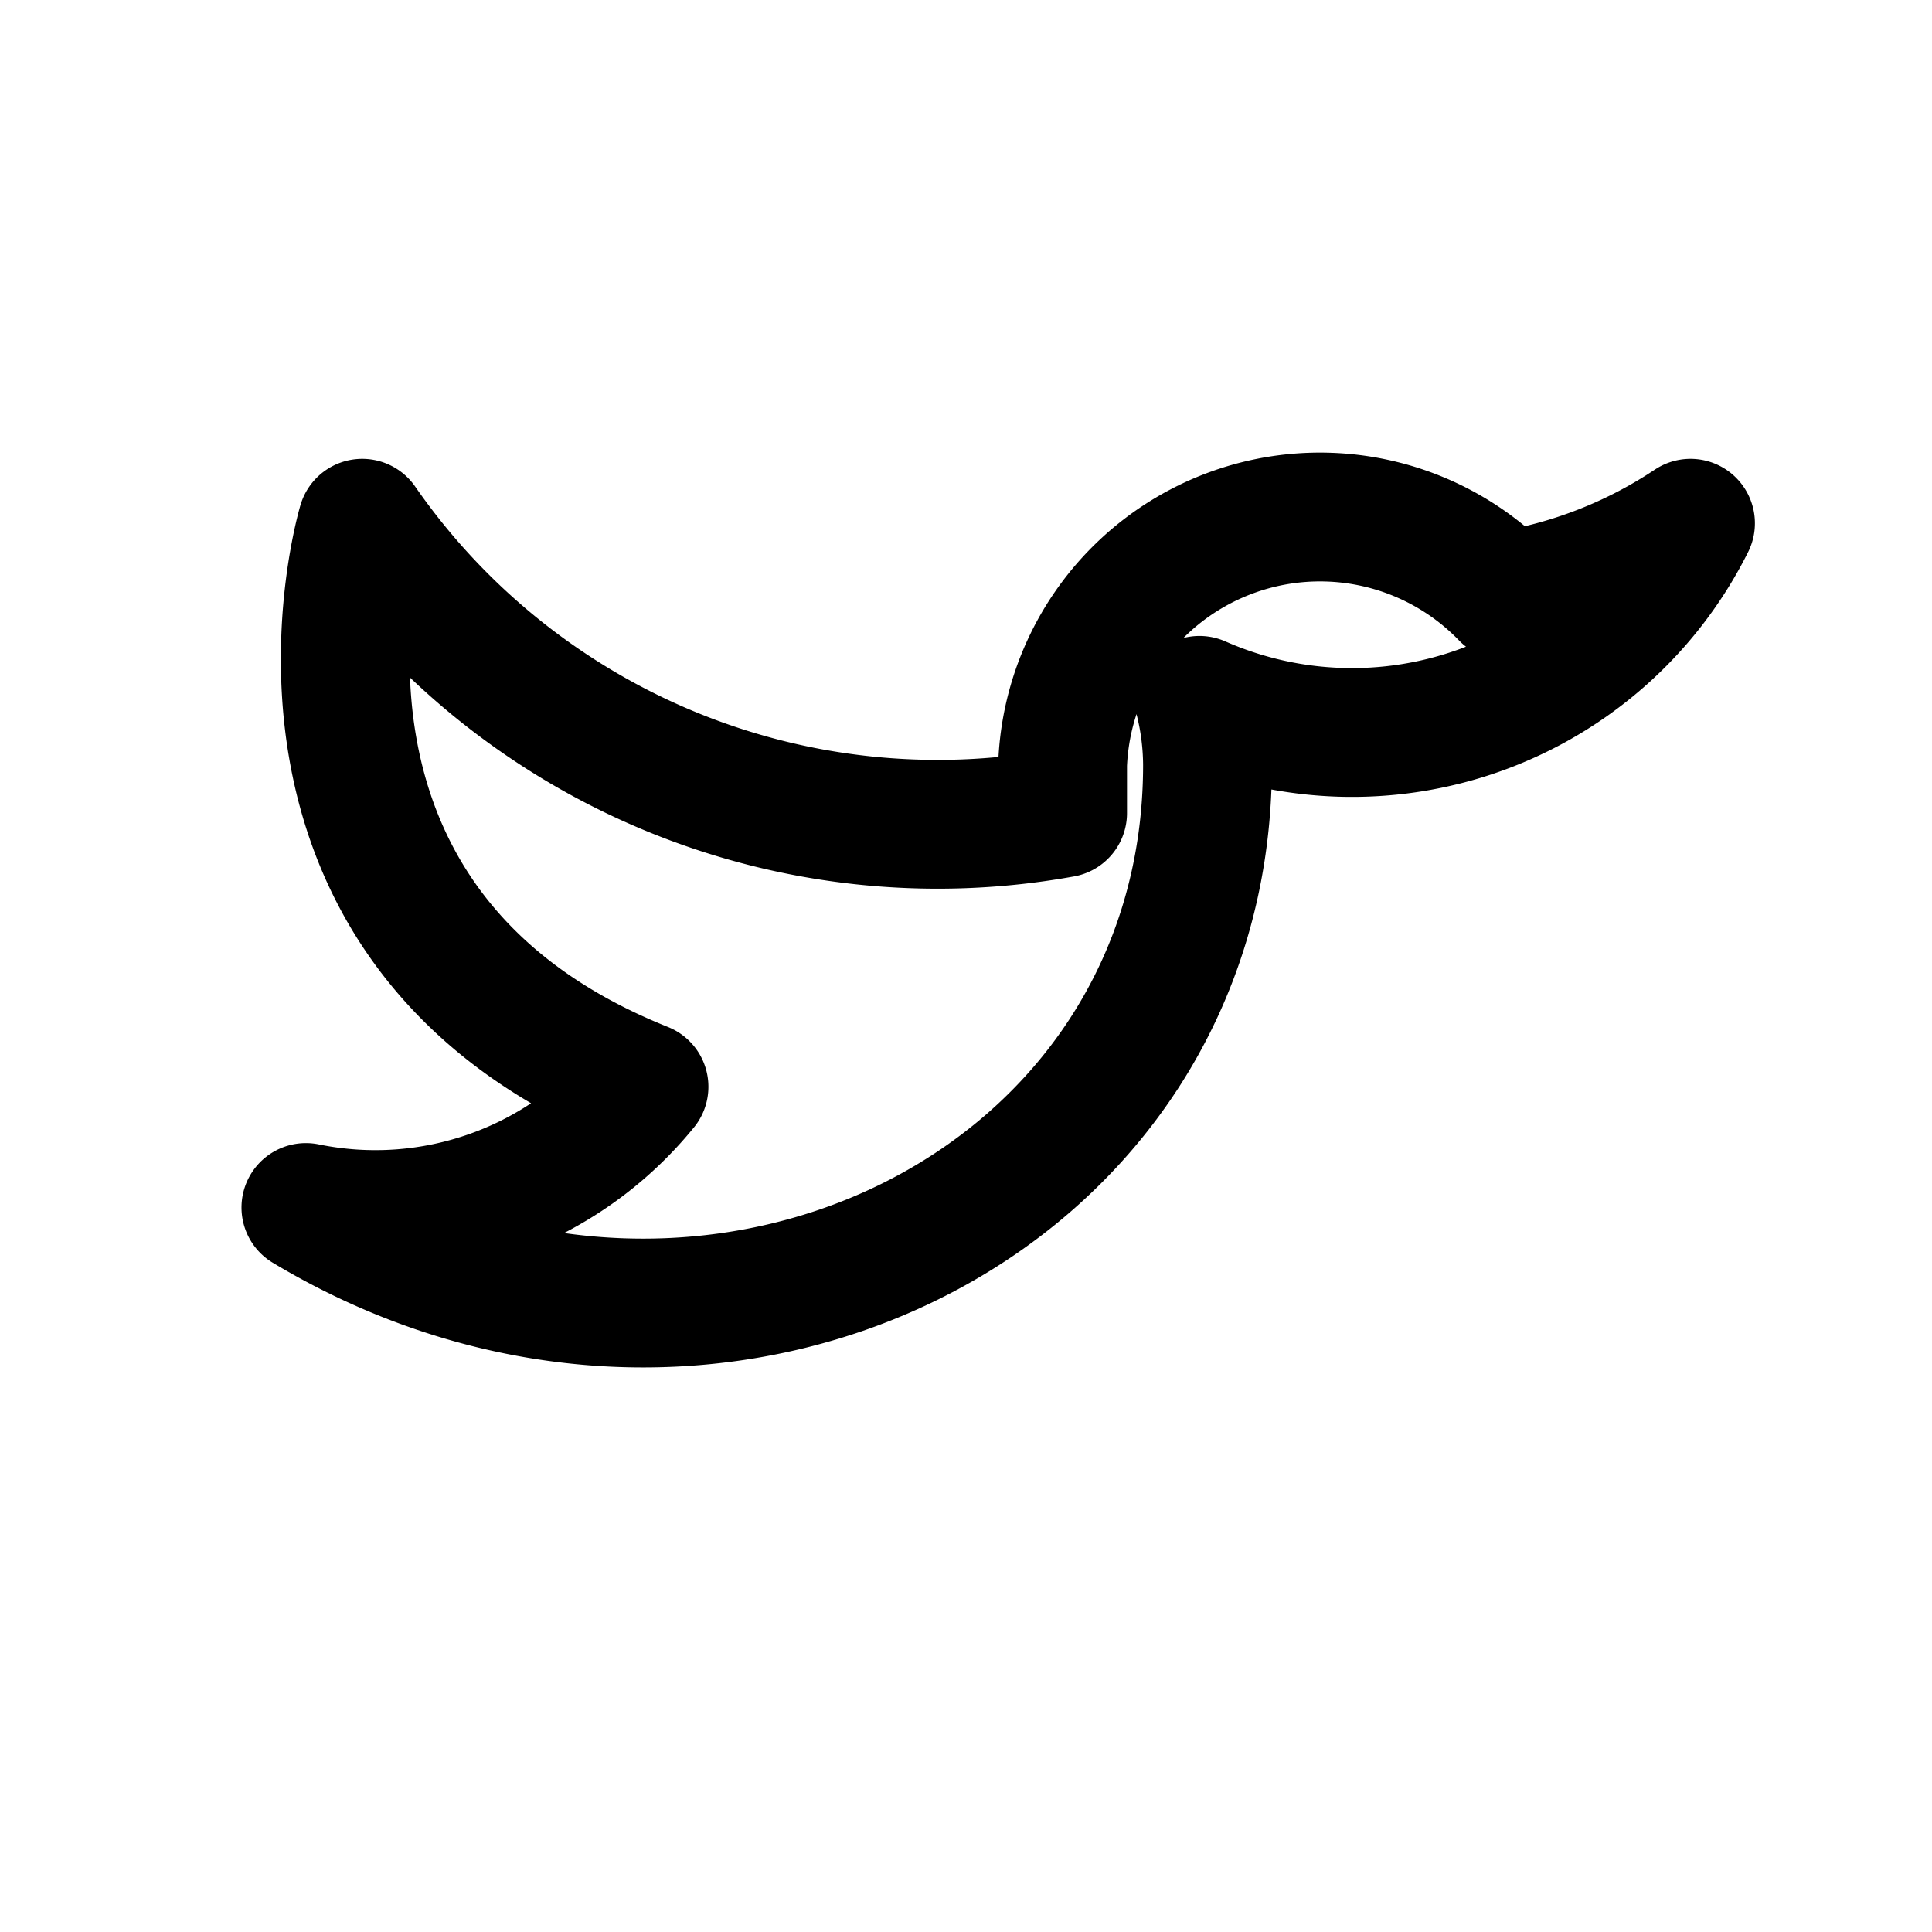
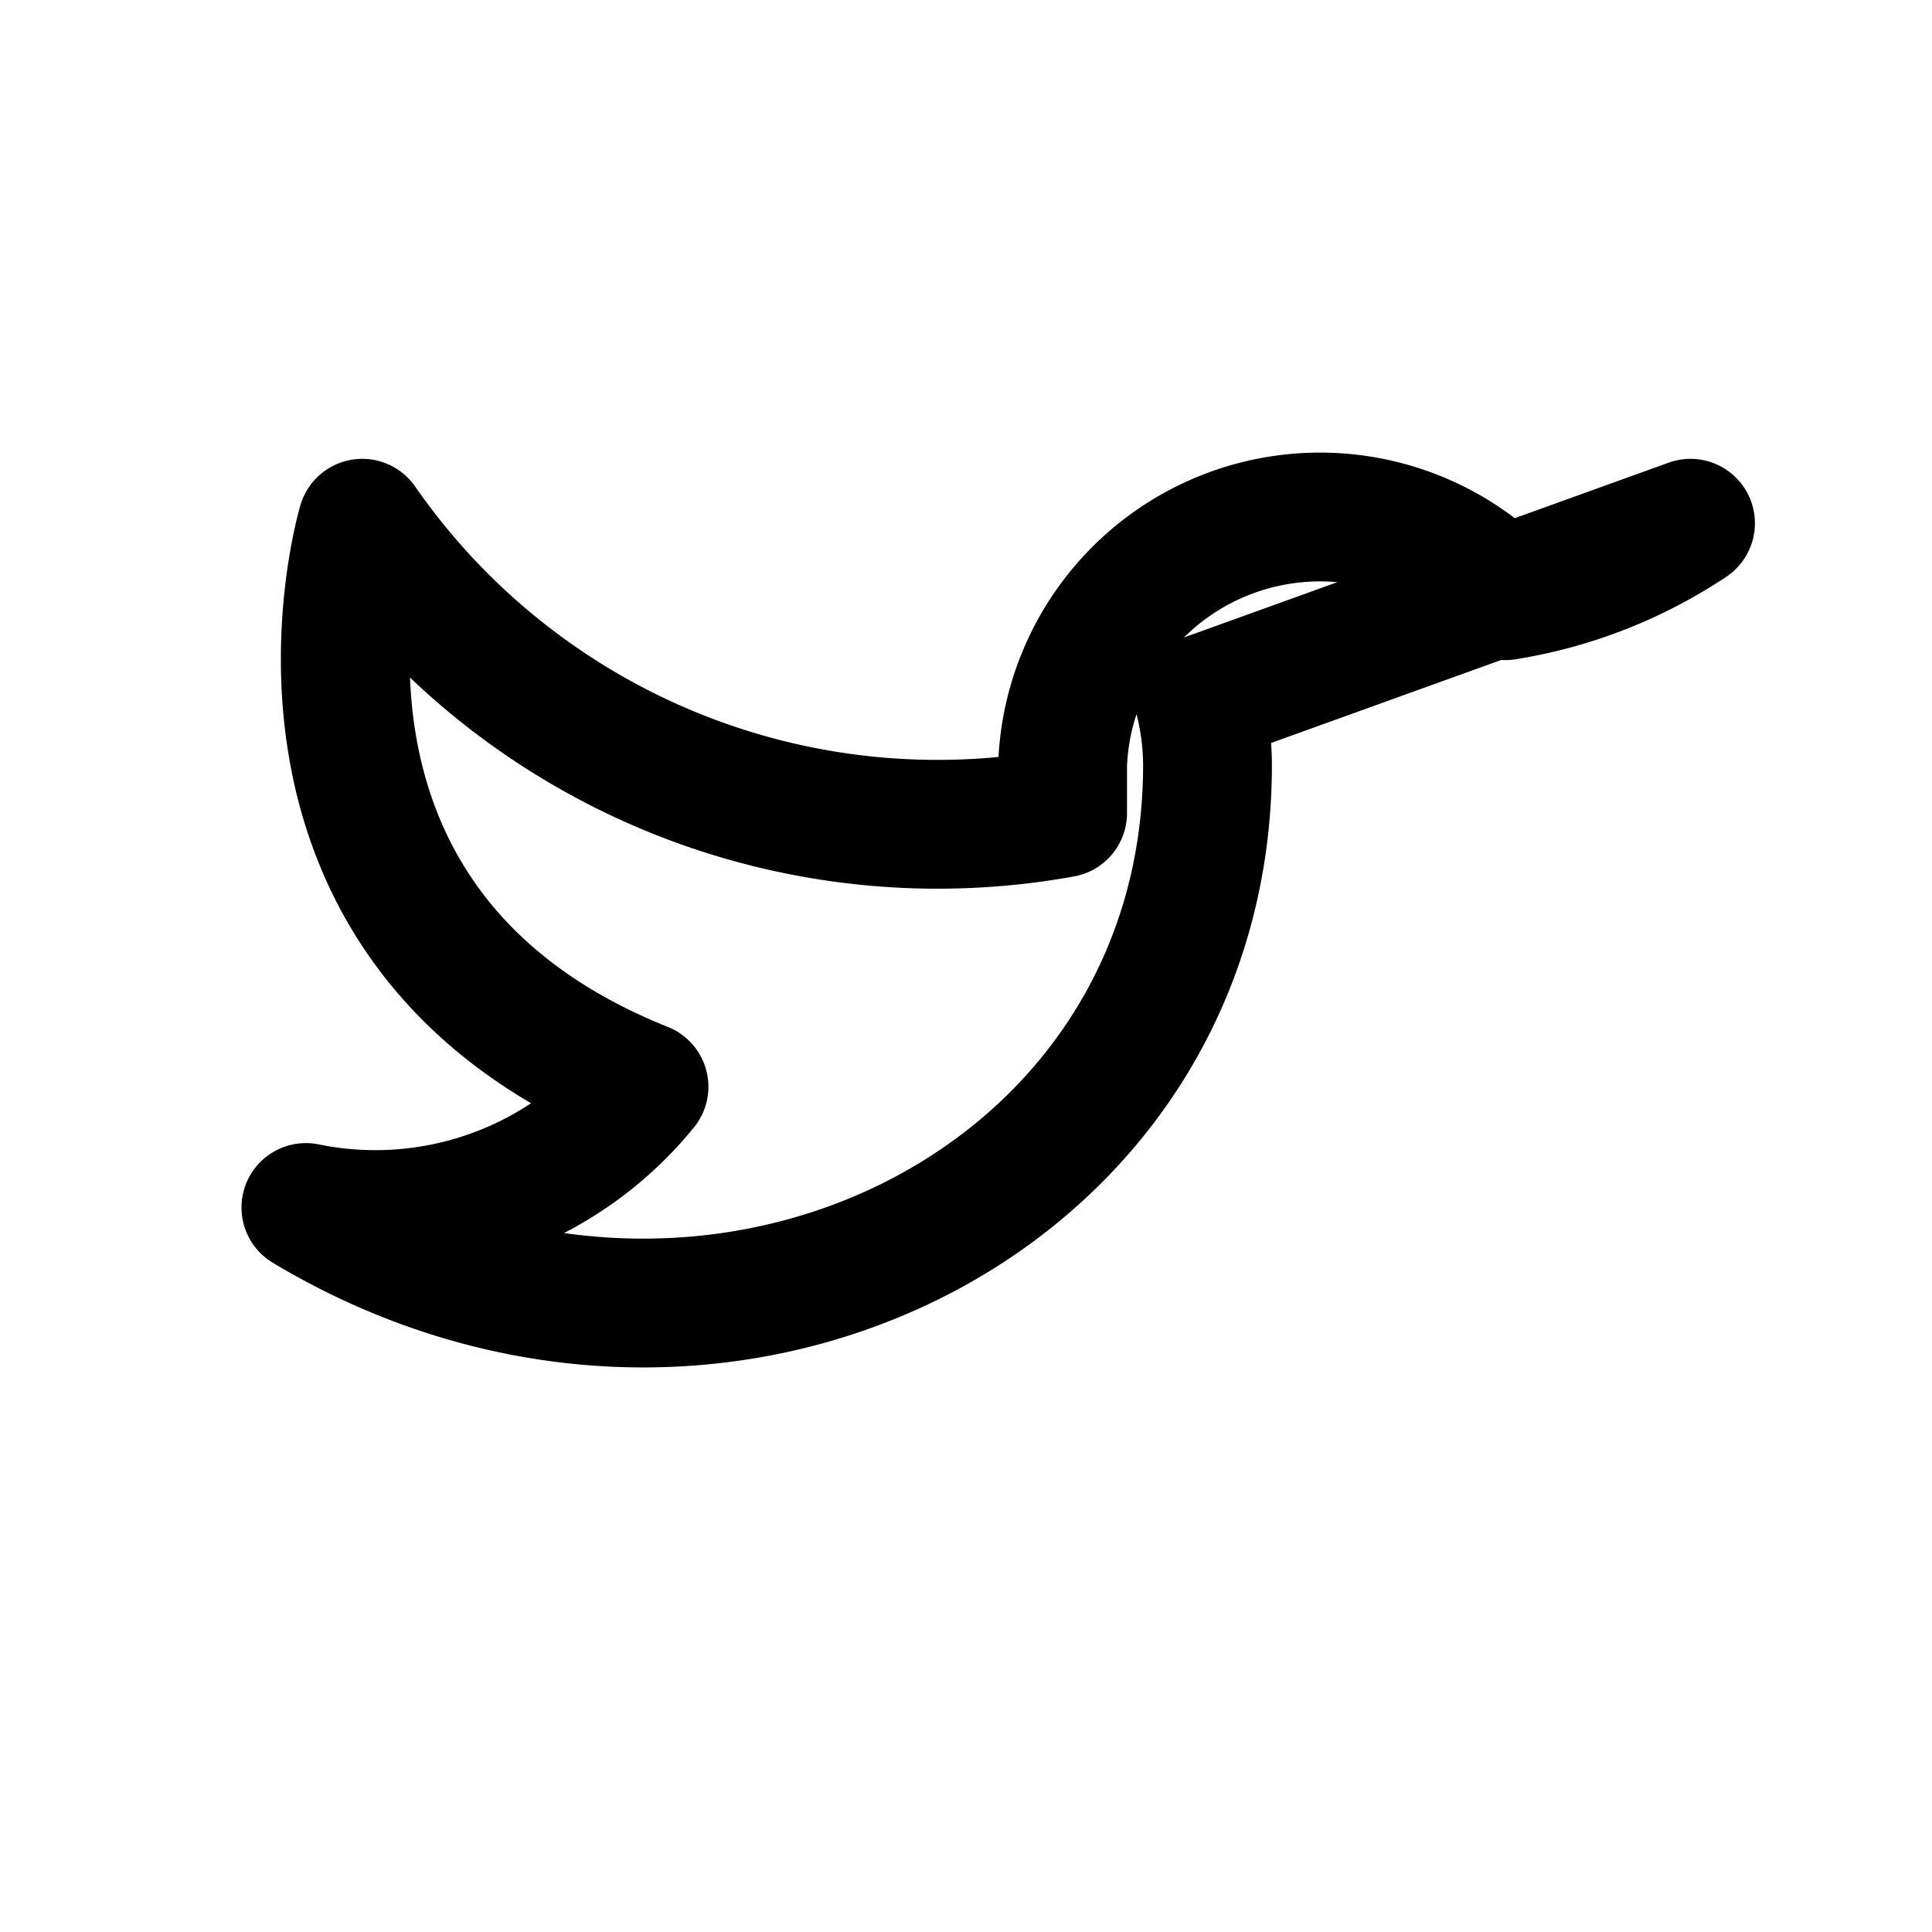
<svg xmlns="http://www.w3.org/2000/svg" viewBox="0 0 24 24" fill="none" stroke="currentColor" stroke-width="1.6" stroke-linecap="round" stroke-linejoin="round">
-   <path d="M21 6.5a5.8 5.8 0 0 1-2.3.9 3.2 3.2 0 0 0-5.5 2.1v.6A8.7 8.7 0 0 1 4.5 6.5s-1.5 5 3.5 7A4.3 4.3 0 0 1 3.8 15c5 3 11.2 0 11.2-5.5a3.4 3.4 0 0 0-.1-.8A4.7 4.7 0 0 0 21 6.5z" />
+   <path d="M21 6.5a5.8 5.8 0 0 1-2.3.9 3.2 3.2 0 0 0-5.5 2.1v.6A8.7 8.7 0 0 1 4.5 6.5s-1.5 5 3.5 7A4.3 4.3 0 0 1 3.8 15c5 3 11.2 0 11.2-5.5a3.4 3.4 0 0 0-.1-.8z" />
</svg>